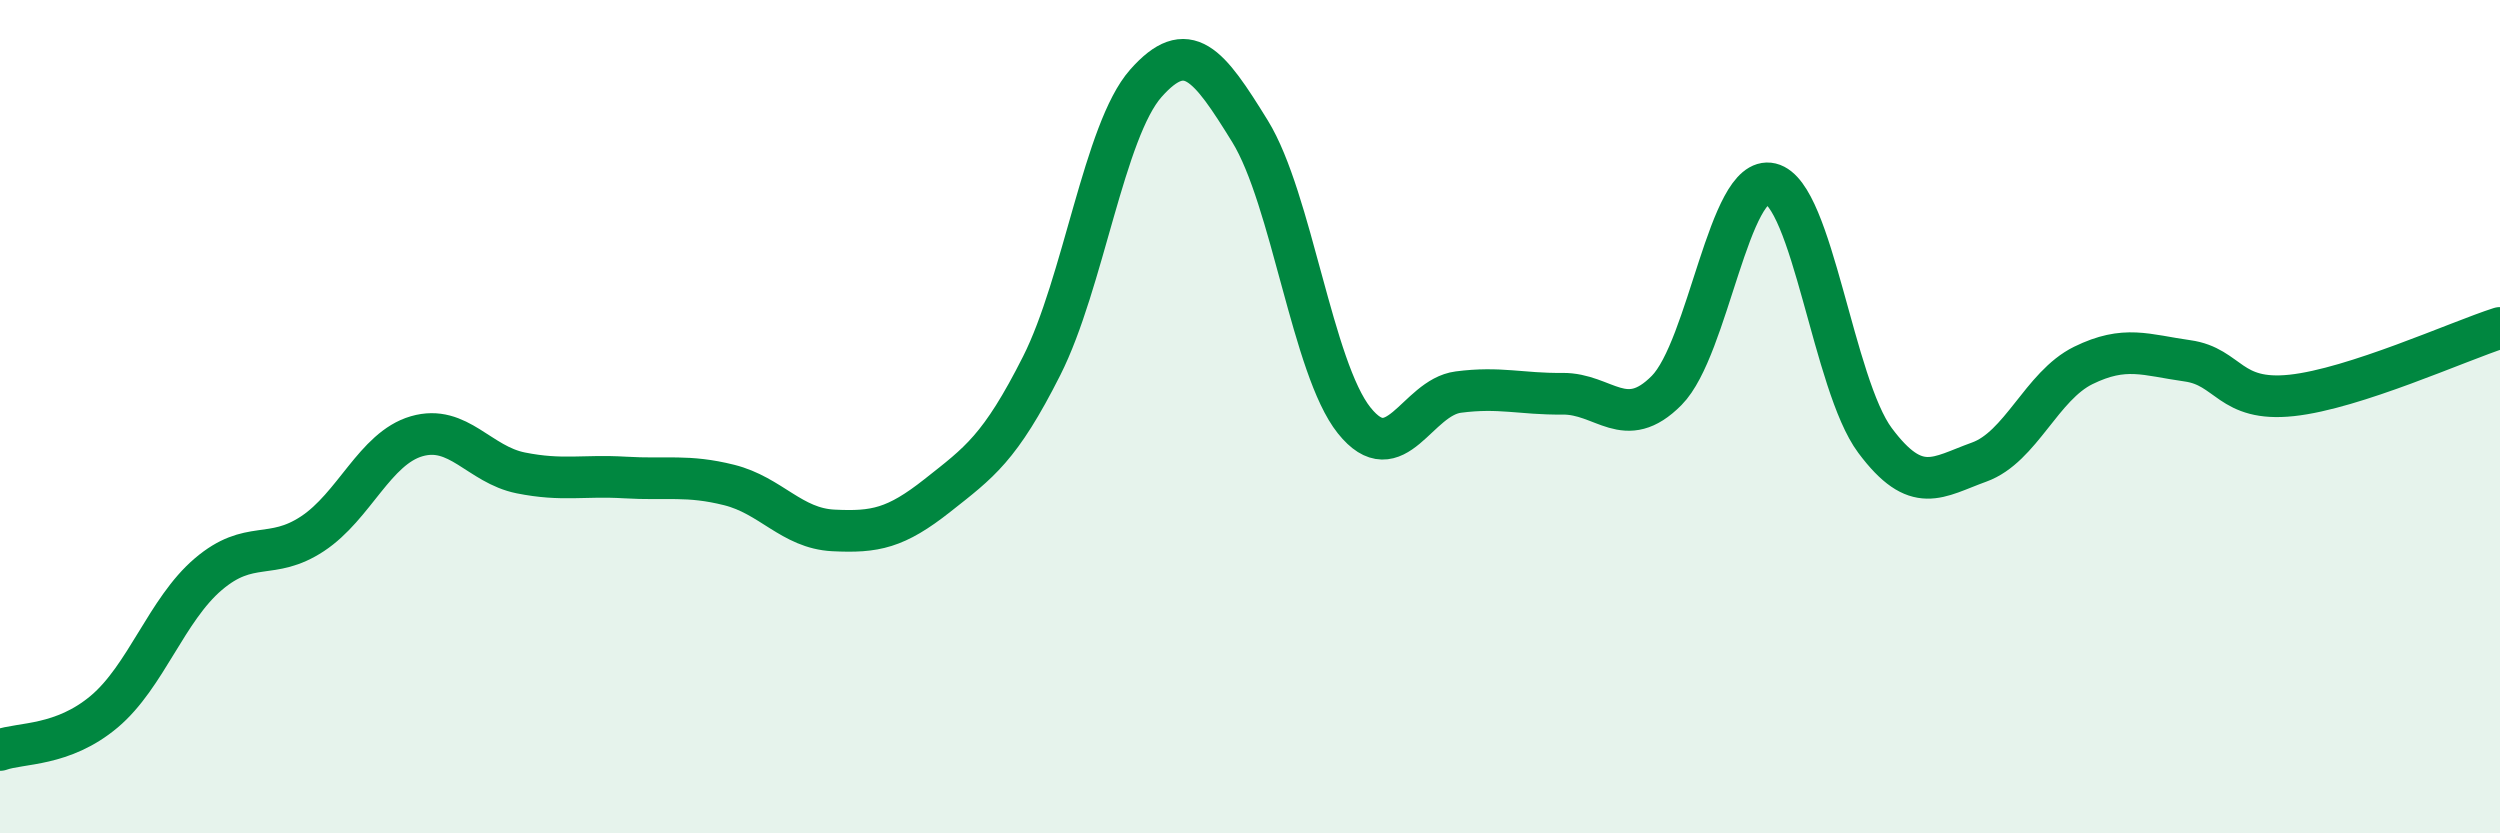
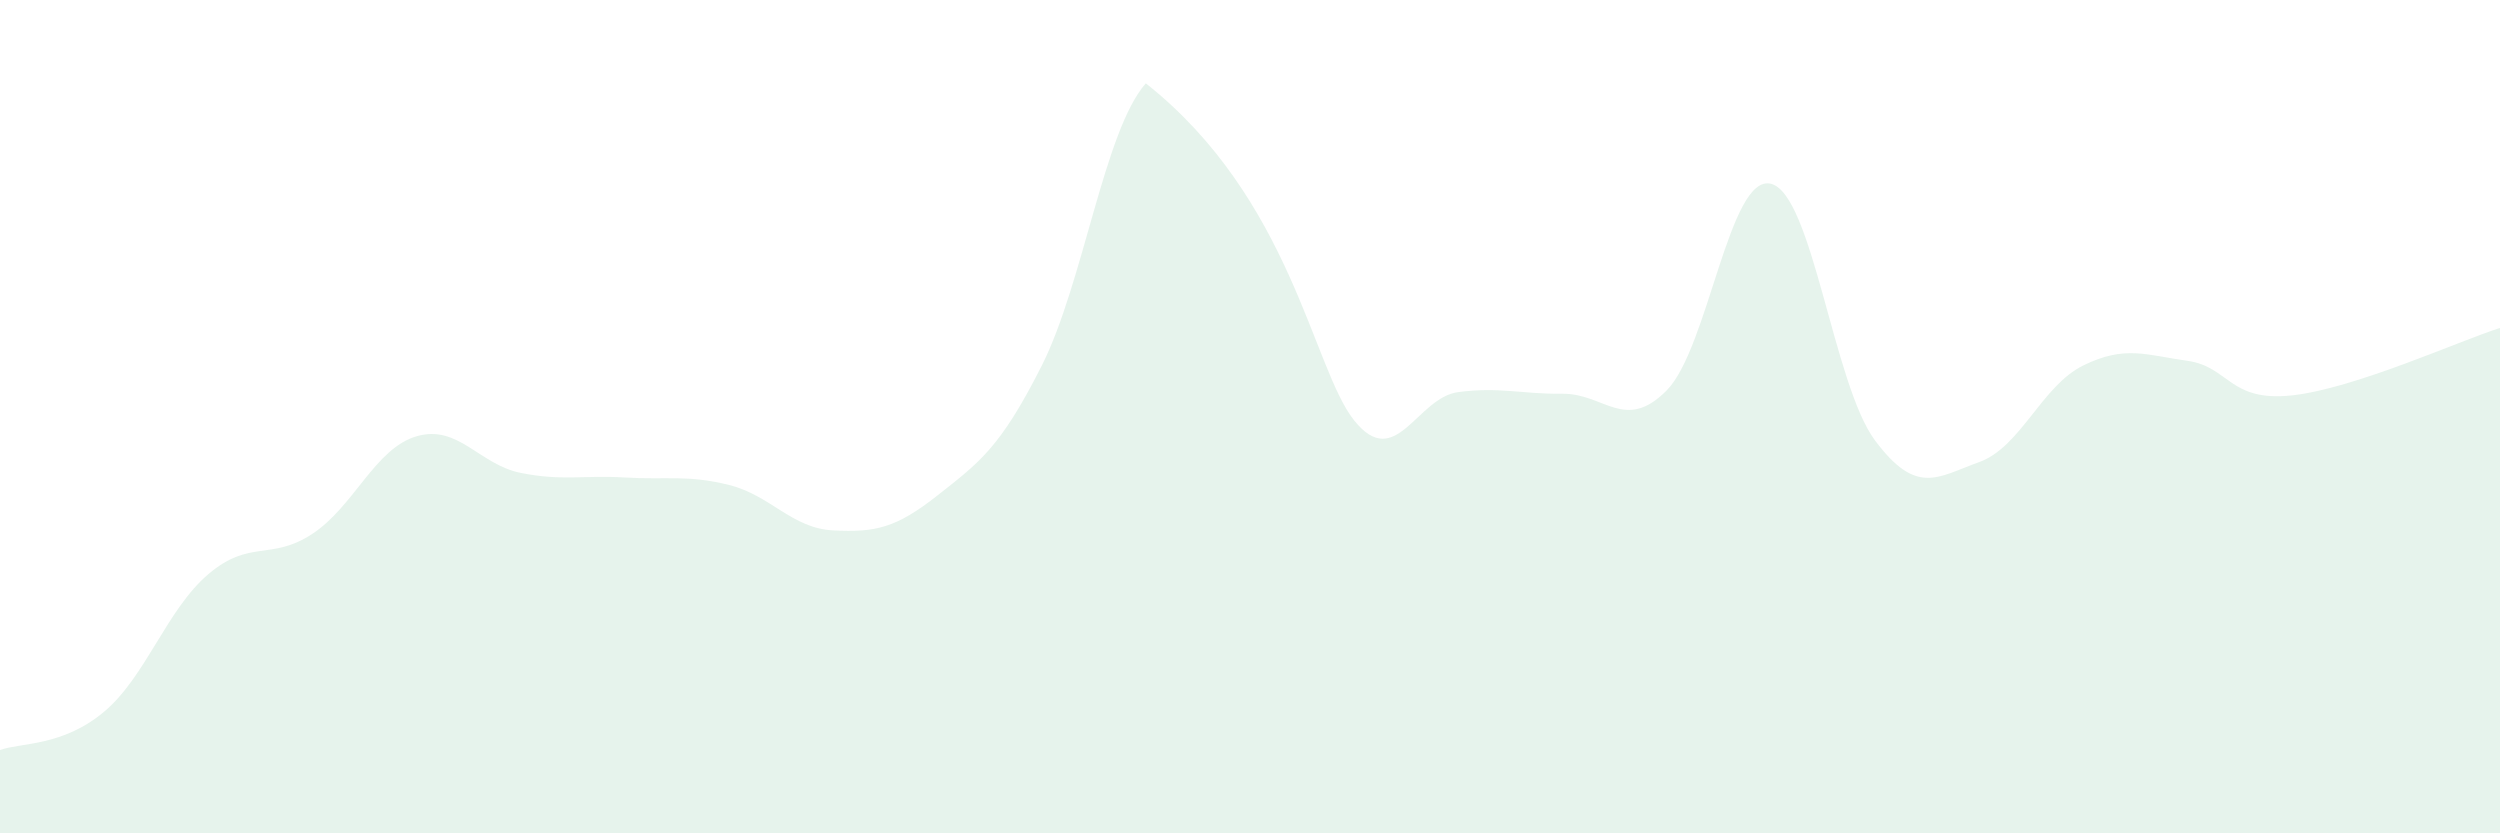
<svg xmlns="http://www.w3.org/2000/svg" width="60" height="20" viewBox="0 0 60 20">
-   <path d="M 0,18 C 0.5,17.82 1.5,17.92 2.5,17.08 C 3.5,16.24 4,14.63 5,13.78 C 6,12.93 6.5,13.47 7.5,12.81 C 8.5,12.15 9,10.76 10,10.47 C 11,10.18 11.5,11.15 12.5,11.35 C 13.5,11.55 14,11.4 15,11.46 C 16,11.52 16.5,11.39 17.5,11.64 C 18.5,11.89 19,12.68 20,12.73 C 21,12.78 21.5,12.68 22.5,11.89 C 23.5,11.1 24,10.76 25,8.78 C 26,6.8 26.5,3.13 27.5,2 C 28.5,0.87 29,1.53 30,3.15 C 31,4.77 31.5,8.84 32.5,10.09 C 33.5,11.34 34,9.54 35,9.41 C 36,9.28 36.5,9.46 37.5,9.45 C 38.5,9.44 39,10.38 40,9.37 C 41,8.36 41.5,4.17 42.5,4.41 C 43.5,4.65 44,9.23 45,10.57 C 46,11.91 46.5,11.45 47.5,11.09 C 48.5,10.73 49,9.26 50,8.77 C 51,8.28 51.5,8.52 52.5,8.66 C 53.5,8.8 53.5,9.65 55,9.49 C 56.5,9.33 59,8.19 60,7.87L60 20L0 20Z" fill="#008740" opacity="0.1" stroke-linecap="round" stroke-linejoin="round" />
-   <path d="M 0,18 C 0.5,17.82 1.5,17.92 2.5,17.08 C 3.5,16.24 4,14.63 5,13.78 C 6,12.93 6.5,13.47 7.5,12.81 C 8.5,12.15 9,10.76 10,10.47 C 11,10.18 11.5,11.15 12.5,11.35 C 13.5,11.55 14,11.4 15,11.46 C 16,11.52 16.5,11.39 17.5,11.64 C 18.5,11.89 19,12.68 20,12.73 C 21,12.78 21.5,12.68 22.5,11.89 C 23.5,11.1 24,10.76 25,8.78 C 26,6.8 26.5,3.13 27.5,2 C 28.5,0.87 29,1.53 30,3.15 C 31,4.77 31.5,8.84 32.5,10.09 C 33.5,11.34 34,9.54 35,9.41 C 36,9.28 36.5,9.46 37.5,9.45 C 38.5,9.44 39,10.38 40,9.37 C 41,8.36 41.5,4.17 42.5,4.41 C 43.5,4.65 44,9.23 45,10.57 C 46,11.91 46.5,11.45 47.5,11.09 C 48.5,10.73 49,9.26 50,8.77 C 51,8.28 51.5,8.52 52.5,8.66 C 53.5,8.8 53.5,9.65 55,9.49 C 56.5,9.33 59,8.19 60,7.87" stroke="#008740" stroke-width="1" fill="none" stroke-linecap="round" stroke-linejoin="round" />
+   <path d="M 0,18 C 0.5,17.82 1.5,17.92 2.5,17.08 C 3.5,16.24 4,14.63 5,13.78 C 6,12.93 6.5,13.47 7.5,12.81 C 8.5,12.15 9,10.76 10,10.47 C 11,10.18 11.5,11.15 12.5,11.35 C 13.5,11.55 14,11.4 15,11.46 C 16,11.52 16.5,11.39 17.5,11.64 C 18.5,11.89 19,12.68 20,12.73 C 21,12.78 21.5,12.68 22.5,11.89 C 23.5,11.1 24,10.76 25,8.78 C 26,6.8 26.5,3.13 27.5,2 C 31,4.77 31.5,8.84 32.5,10.09 C 33.5,11.34 34,9.54 35,9.41 C 36,9.28 36.5,9.46 37.5,9.45 C 38.5,9.44 39,10.38 40,9.37 C 41,8.36 41.5,4.17 42.5,4.41 C 43.5,4.65 44,9.23 45,10.57 C 46,11.91 46.5,11.45 47.5,11.09 C 48.5,10.73 49,9.26 50,8.77 C 51,8.28 51.5,8.52 52.5,8.66 C 53.5,8.8 53.5,9.65 55,9.49 C 56.5,9.33 59,8.19 60,7.87L60 20L0 20Z" fill="#008740" opacity="0.1" stroke-linecap="round" stroke-linejoin="round" />
</svg>